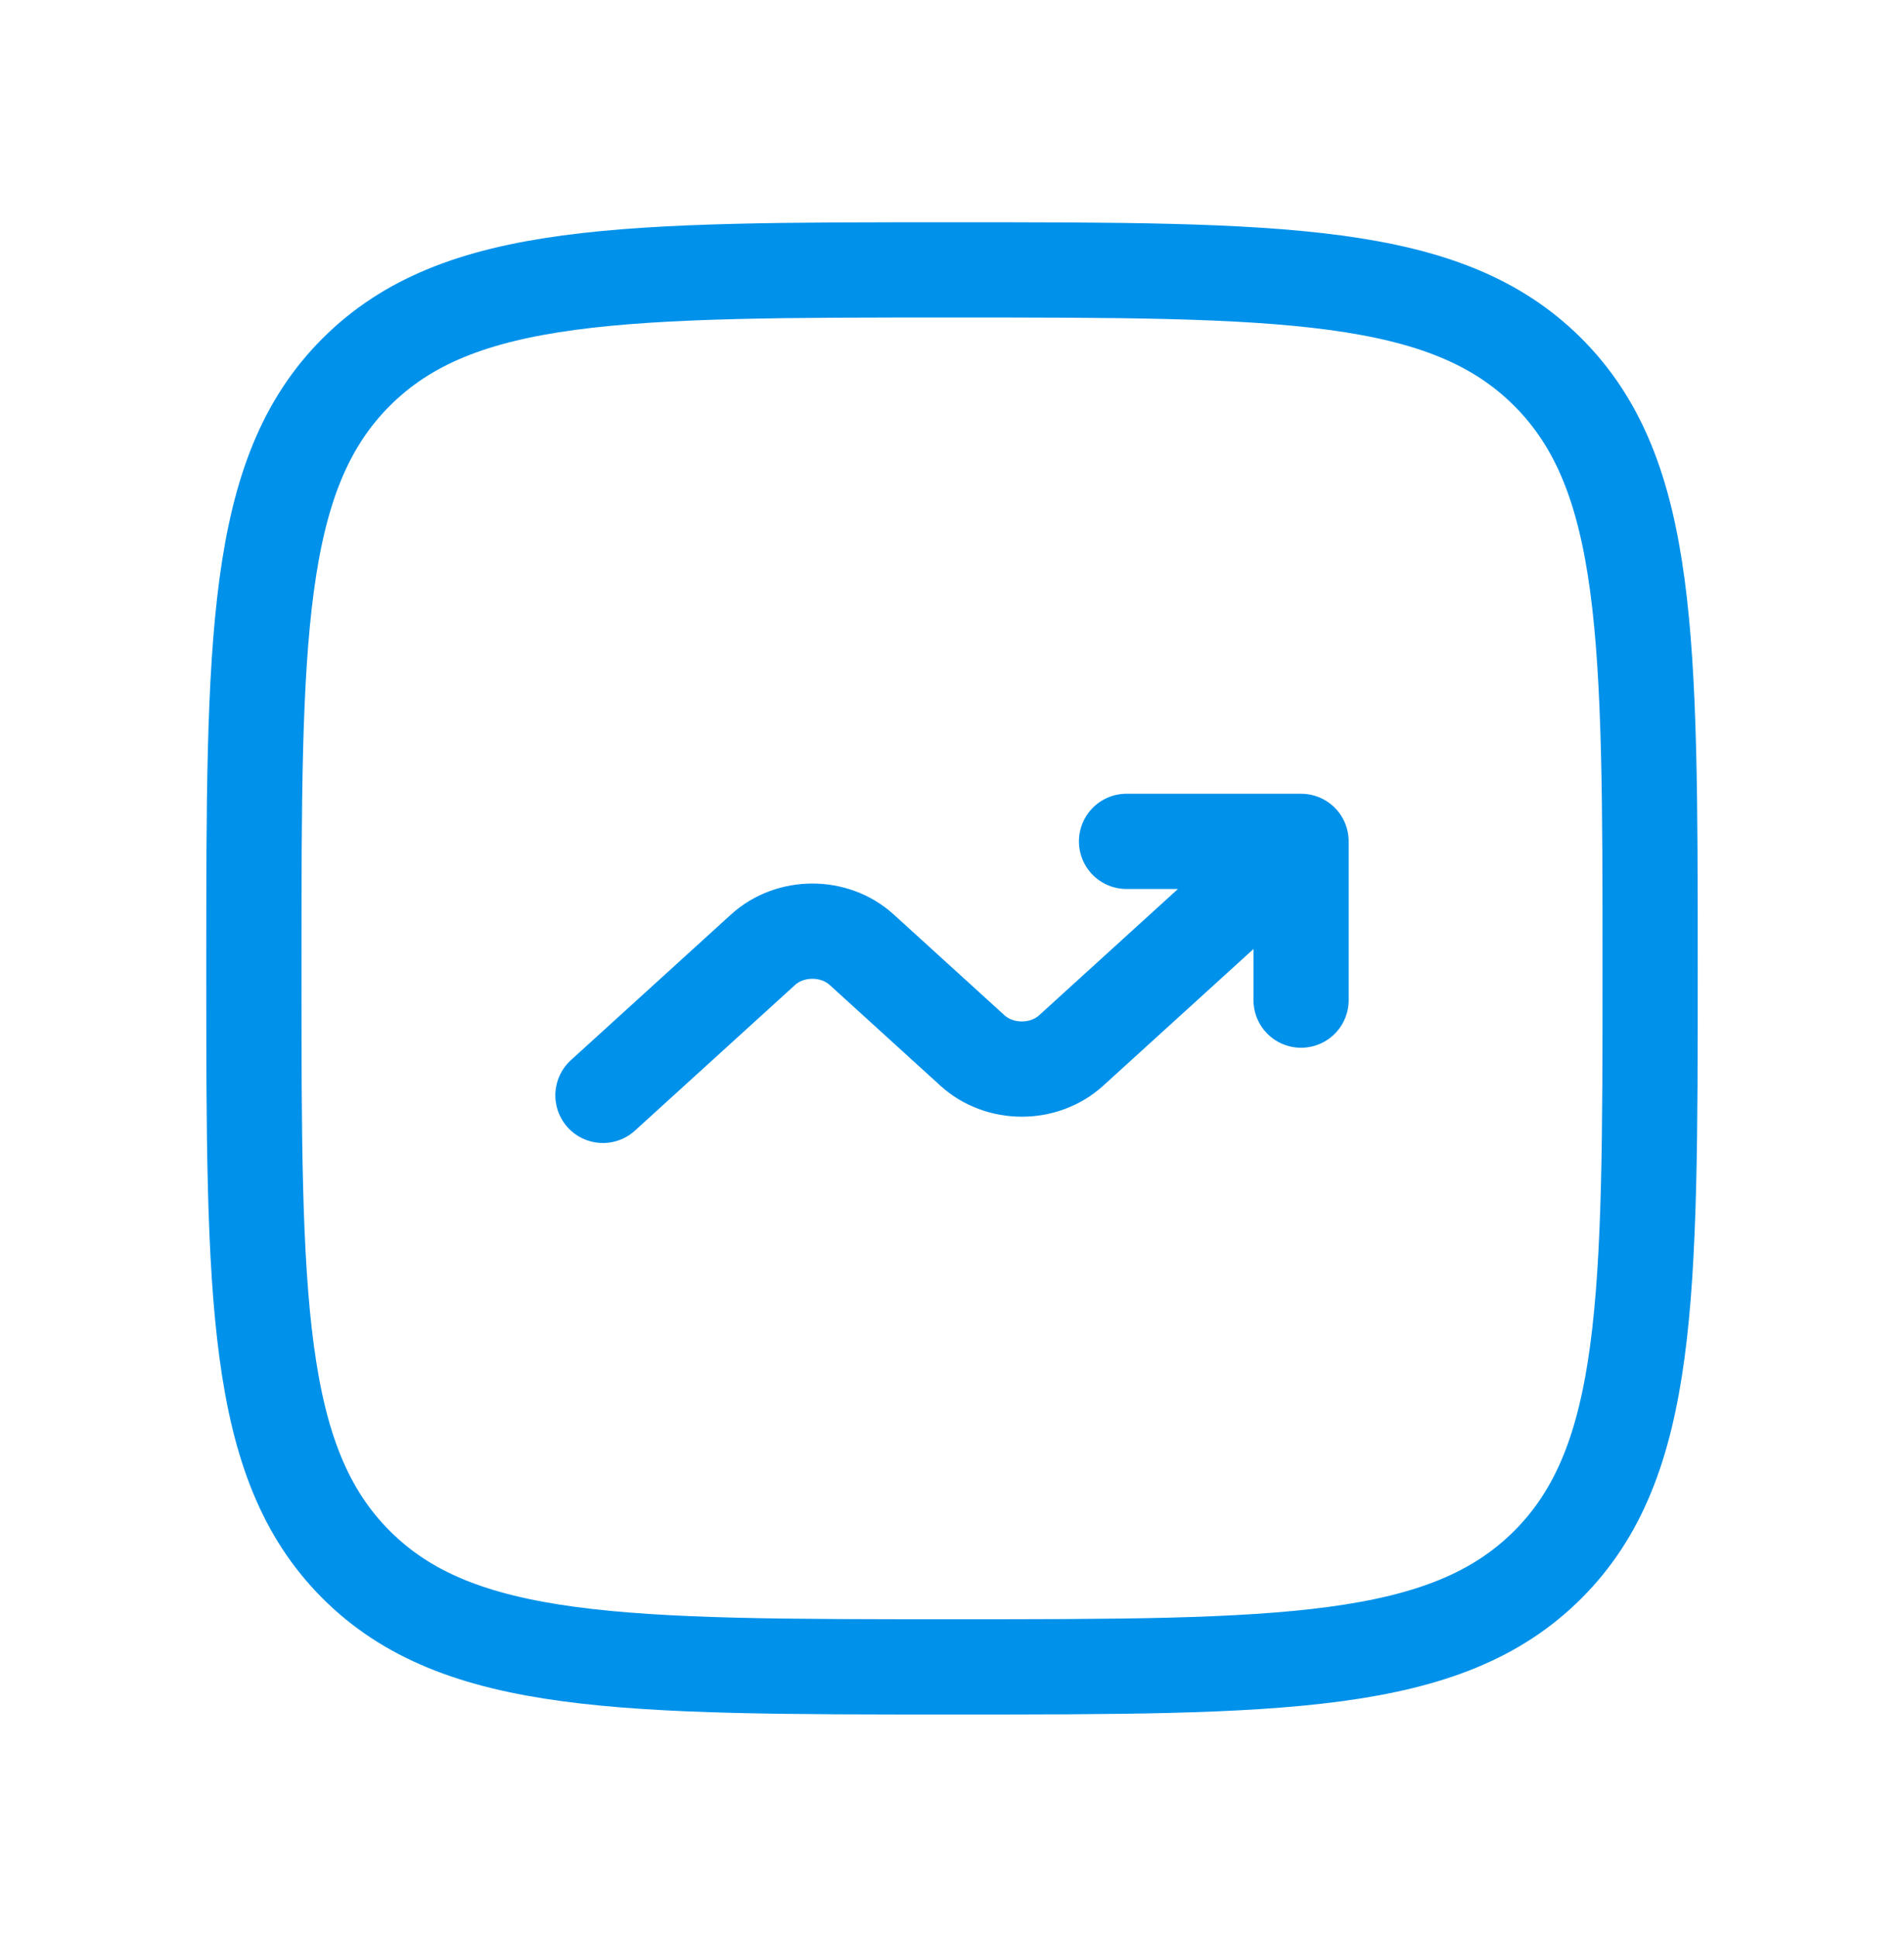
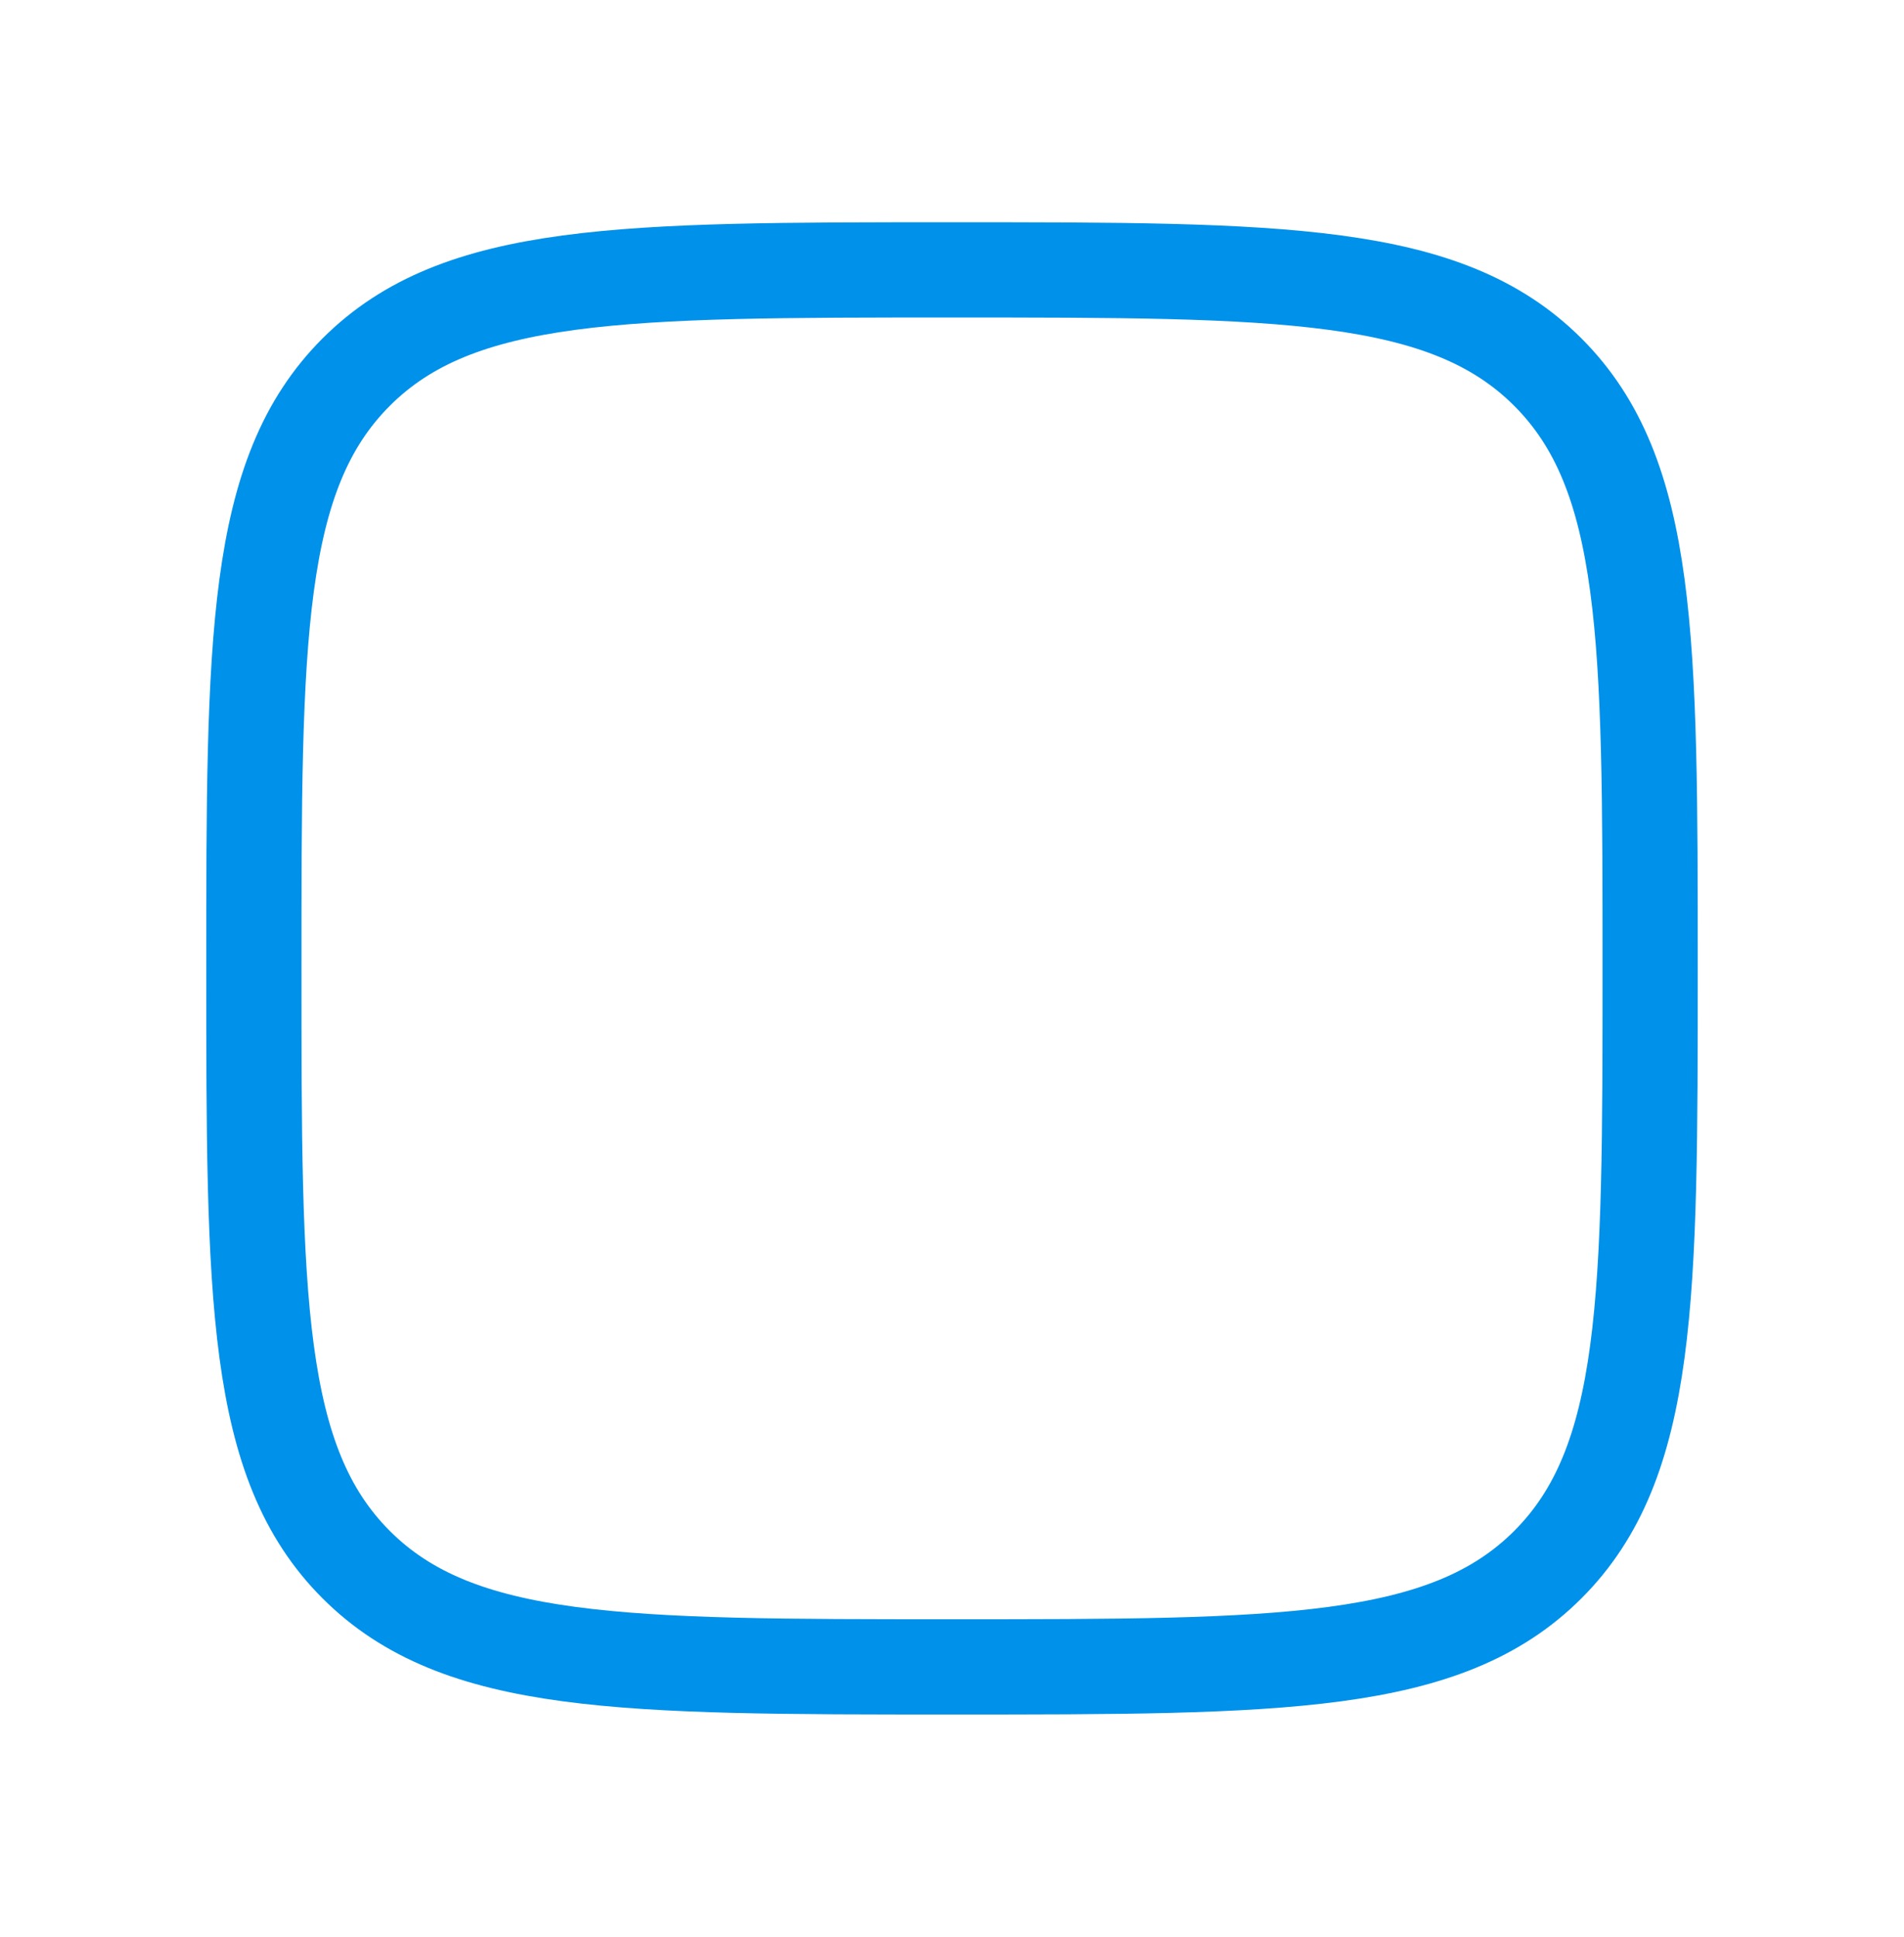
<svg xmlns="http://www.w3.org/2000/svg" width="60" height="61" viewBox="0 0 60 61" fill="none">
  <path d="M8 30.5C8 20.129 8 14.944 11.222 11.722C14.444 8.5 19.629 8.5 30 8.5C40.371 8.5 45.556 8.5 48.778 11.722C52 14.944 52 20.129 52 30.5C52 40.871 52 46.056 48.778 49.278C45.556 52.5 40.371 52.5 30 52.5C19.629 52.5 14.444 52.5 11.222 49.278C8 46.056 8 40.871 8 30.5Z" stroke="#0091EA" stroke-width="3" />
-   <path d="M19 34.5L24.044 29.914C24.904 29.133 26.297 29.133 27.156 29.914L30.644 33.086C31.503 33.867 32.897 33.867 33.756 33.086L41 26.5M41 26.5V31.5M41 26.5H35.5" stroke="#0091EA" stroke-width="3" stroke-linecap="round" stroke-linejoin="round" />
</svg>